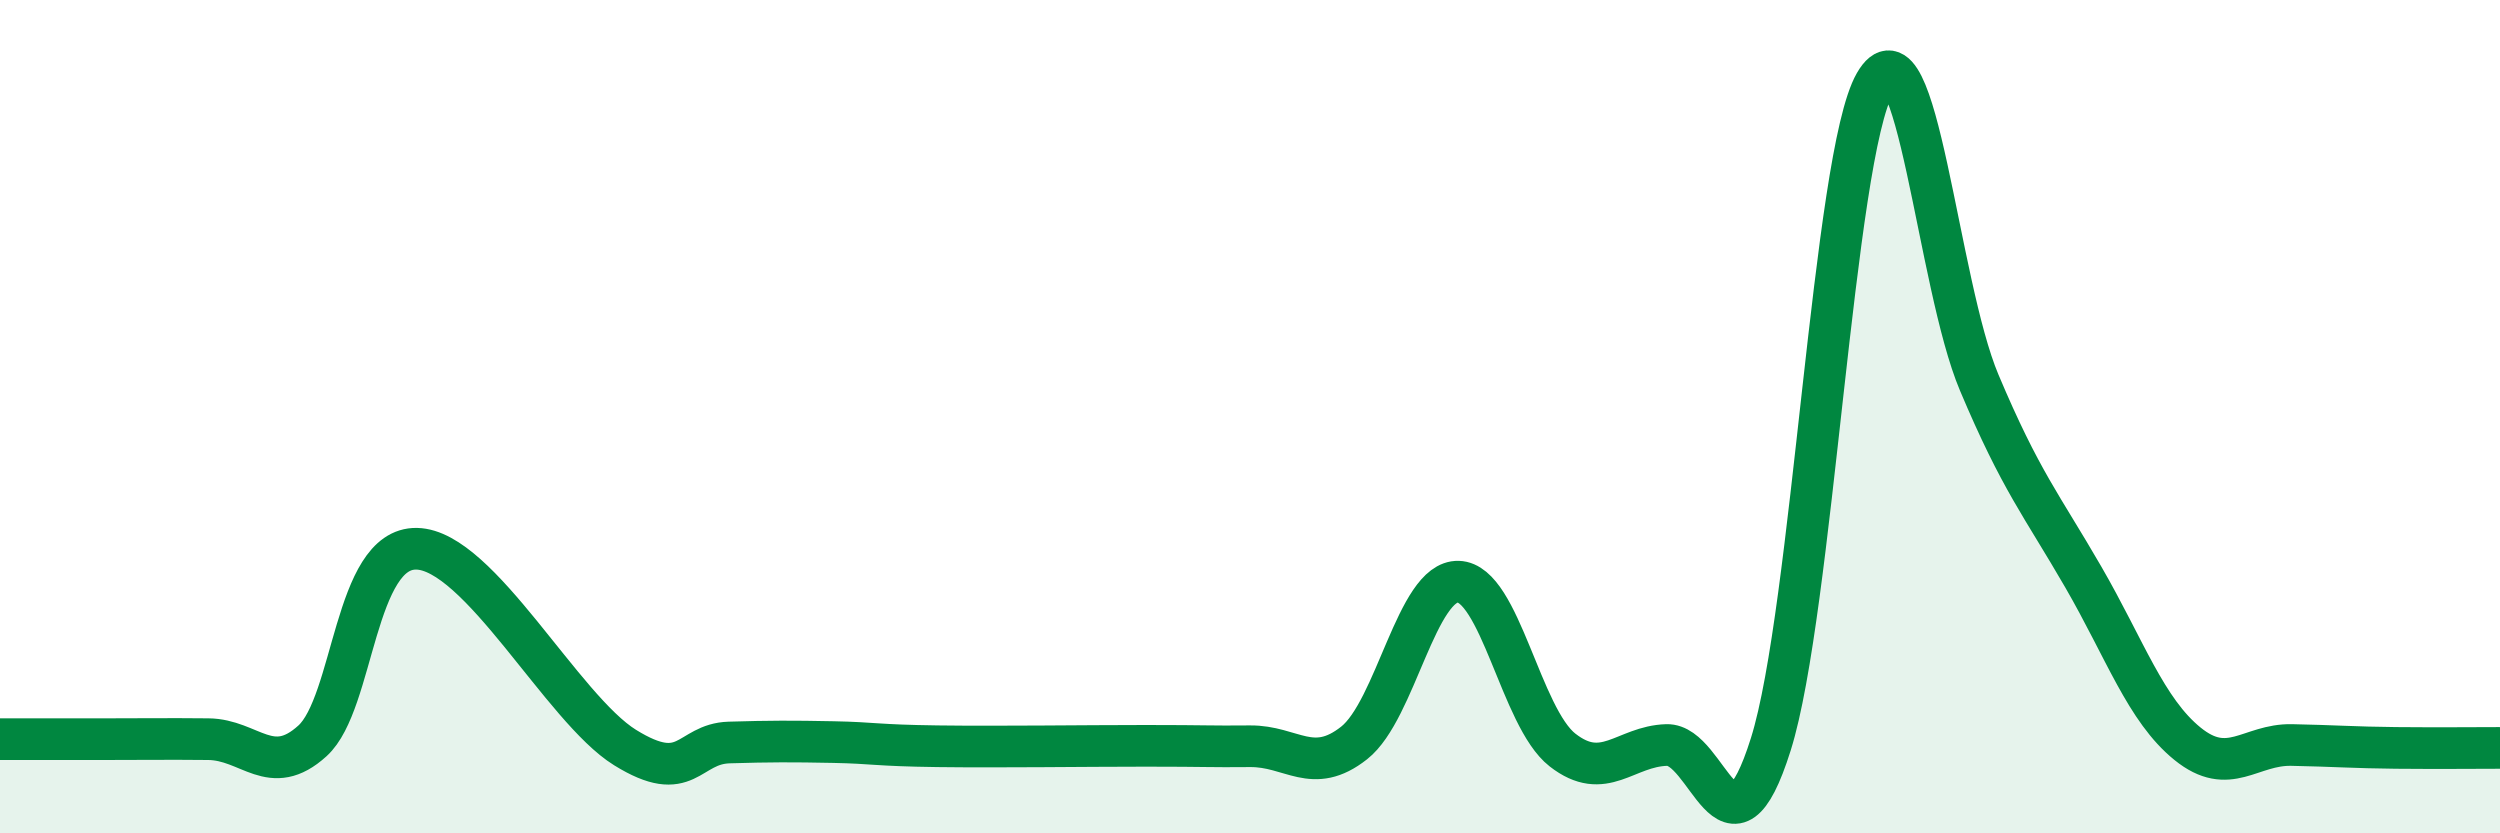
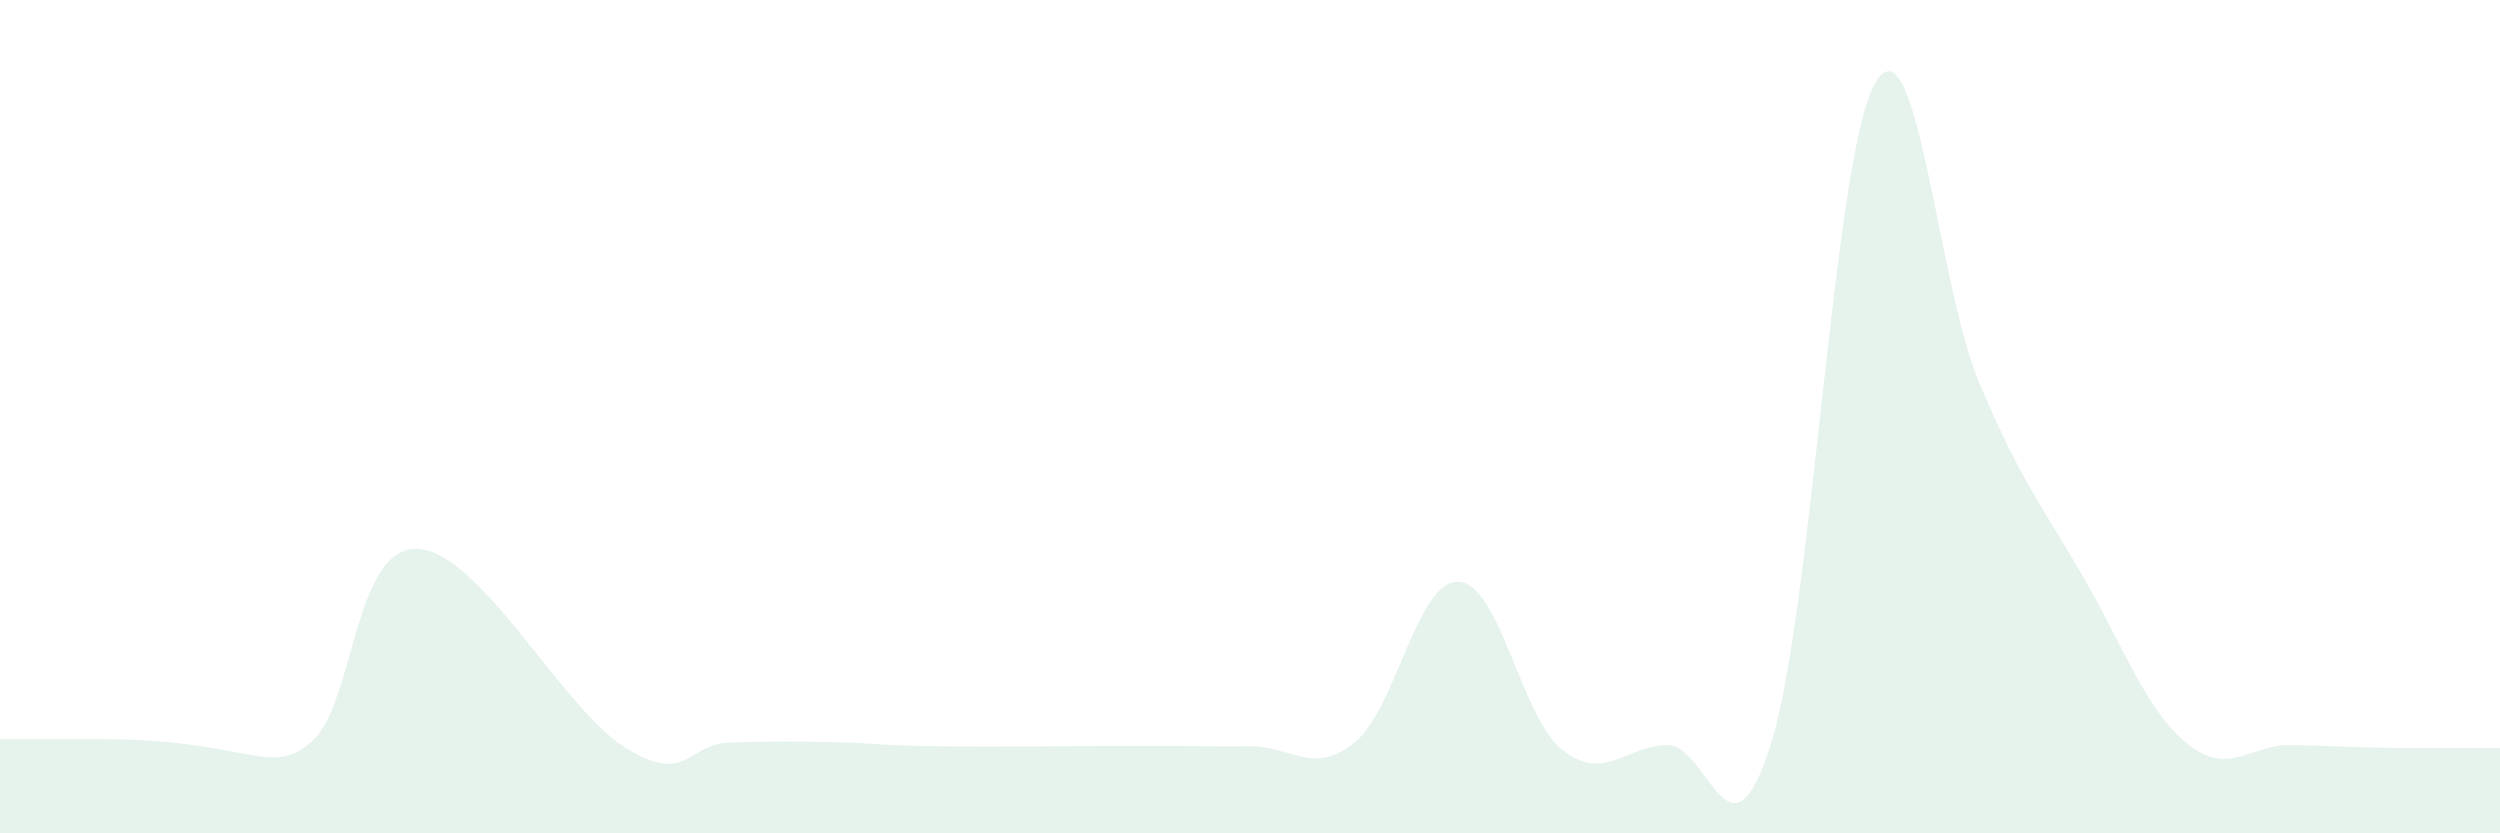
<svg xmlns="http://www.w3.org/2000/svg" width="60" height="20" viewBox="0 0 60 20">
-   <path d="M 0,17.74 C 0.5,17.74 1.5,17.74 2.5,17.74 C 3.5,17.74 4,17.73 5,17.74 C 6,17.75 6.5,18.69 7.5,17.78 C 8.5,16.87 8.5,13.14 10,13.17 C 11.5,13.2 13.5,17.01 15,17.94 C 16.5,18.87 16.5,17.85 17.5,17.82 C 18.5,17.79 19,17.79 20,17.81 C 21,17.83 21,17.89 22.5,17.91 C 24,17.93 26,17.9 27.5,17.9 C 29,17.9 29,17.92 30,17.91 C 31,17.9 31.5,18.62 32.5,17.83 C 33.5,17.04 34,13.93 35,13.96 C 36,13.99 36.5,17.22 37.5,18 C 38.5,18.78 39,17.91 40,17.88 C 41,17.85 41.5,21.04 42.5,17.86 C 43.5,14.68 44,3.74 45,2 C 46,0.26 46.5,6.81 47.5,9.18 C 48.5,11.55 49,12.12 50,13.85 C 51,15.58 51.5,17.04 52.5,17.85 C 53.5,18.66 54,17.86 55,17.88 C 56,17.9 56.5,17.94 57.5,17.95 C 58.5,17.96 59.5,17.95 60,17.95L60 20L0 20Z" fill="#008740" opacity="0.1" stroke-linecap="round" stroke-linejoin="round" />
-   <path d="M 0,17.74 C 0.5,17.74 1.5,17.74 2.5,17.74 C 3.5,17.74 4,17.73 5,17.74 C 6,17.75 6.5,18.69 7.5,17.78 C 8.5,16.87 8.5,13.14 10,13.17 C 11.5,13.2 13.5,17.01 15,17.94 C 16.5,18.87 16.5,17.85 17.5,17.82 C 18.5,17.79 19,17.79 20,17.81 C 21,17.83 21,17.89 22.5,17.91 C 24,17.93 26,17.9 27.5,17.9 C 29,17.9 29,17.92 30,17.91 C 31,17.9 31.5,18.62 32.5,17.83 C 33.5,17.04 34,13.93 35,13.96 C 36,13.99 36.5,17.22 37.5,18 C 38.5,18.78 39,17.91 40,17.88 C 41,17.85 41.5,21.04 42.5,17.86 C 43.5,14.68 44,3.74 45,2 C 46,0.26 46.5,6.81 47.5,9.18 C 48.5,11.55 49,12.12 50,13.85 C 51,15.58 51.5,17.04 52.5,17.85 C 53.5,18.66 54,17.86 55,17.88 C 56,17.9 56.5,17.94 57.5,17.95 C 58.5,17.96 59.5,17.95 60,17.95" stroke="#008740" stroke-width="1" fill="none" stroke-linecap="round" stroke-linejoin="round" />
+   <path d="M 0,17.74 C 0.5,17.74 1.5,17.74 2.5,17.74 C 6,17.75 6.5,18.69 7.5,17.78 C 8.5,16.87 8.5,13.14 10,13.17 C 11.5,13.2 13.5,17.01 15,17.94 C 16.5,18.87 16.5,17.85 17.5,17.82 C 18.5,17.79 19,17.79 20,17.81 C 21,17.83 21,17.89 22.5,17.91 C 24,17.93 26,17.9 27.5,17.9 C 29,17.9 29,17.92 30,17.91 C 31,17.9 31.5,18.62 32.5,17.83 C 33.5,17.04 34,13.93 35,13.96 C 36,13.99 36.5,17.22 37.5,18 C 38.5,18.78 39,17.91 40,17.88 C 41,17.85 41.5,21.04 42.5,17.86 C 43.5,14.68 44,3.74 45,2 C 46,0.26 46.5,6.81 47.5,9.18 C 48.5,11.55 49,12.12 50,13.85 C 51,15.58 51.5,17.04 52.5,17.85 C 53.5,18.66 54,17.86 55,17.88 C 56,17.9 56.5,17.94 57.5,17.95 C 58.5,17.96 59.5,17.95 60,17.95L60 20L0 20Z" fill="#008740" opacity="0.1" stroke-linecap="round" stroke-linejoin="round" />
</svg>